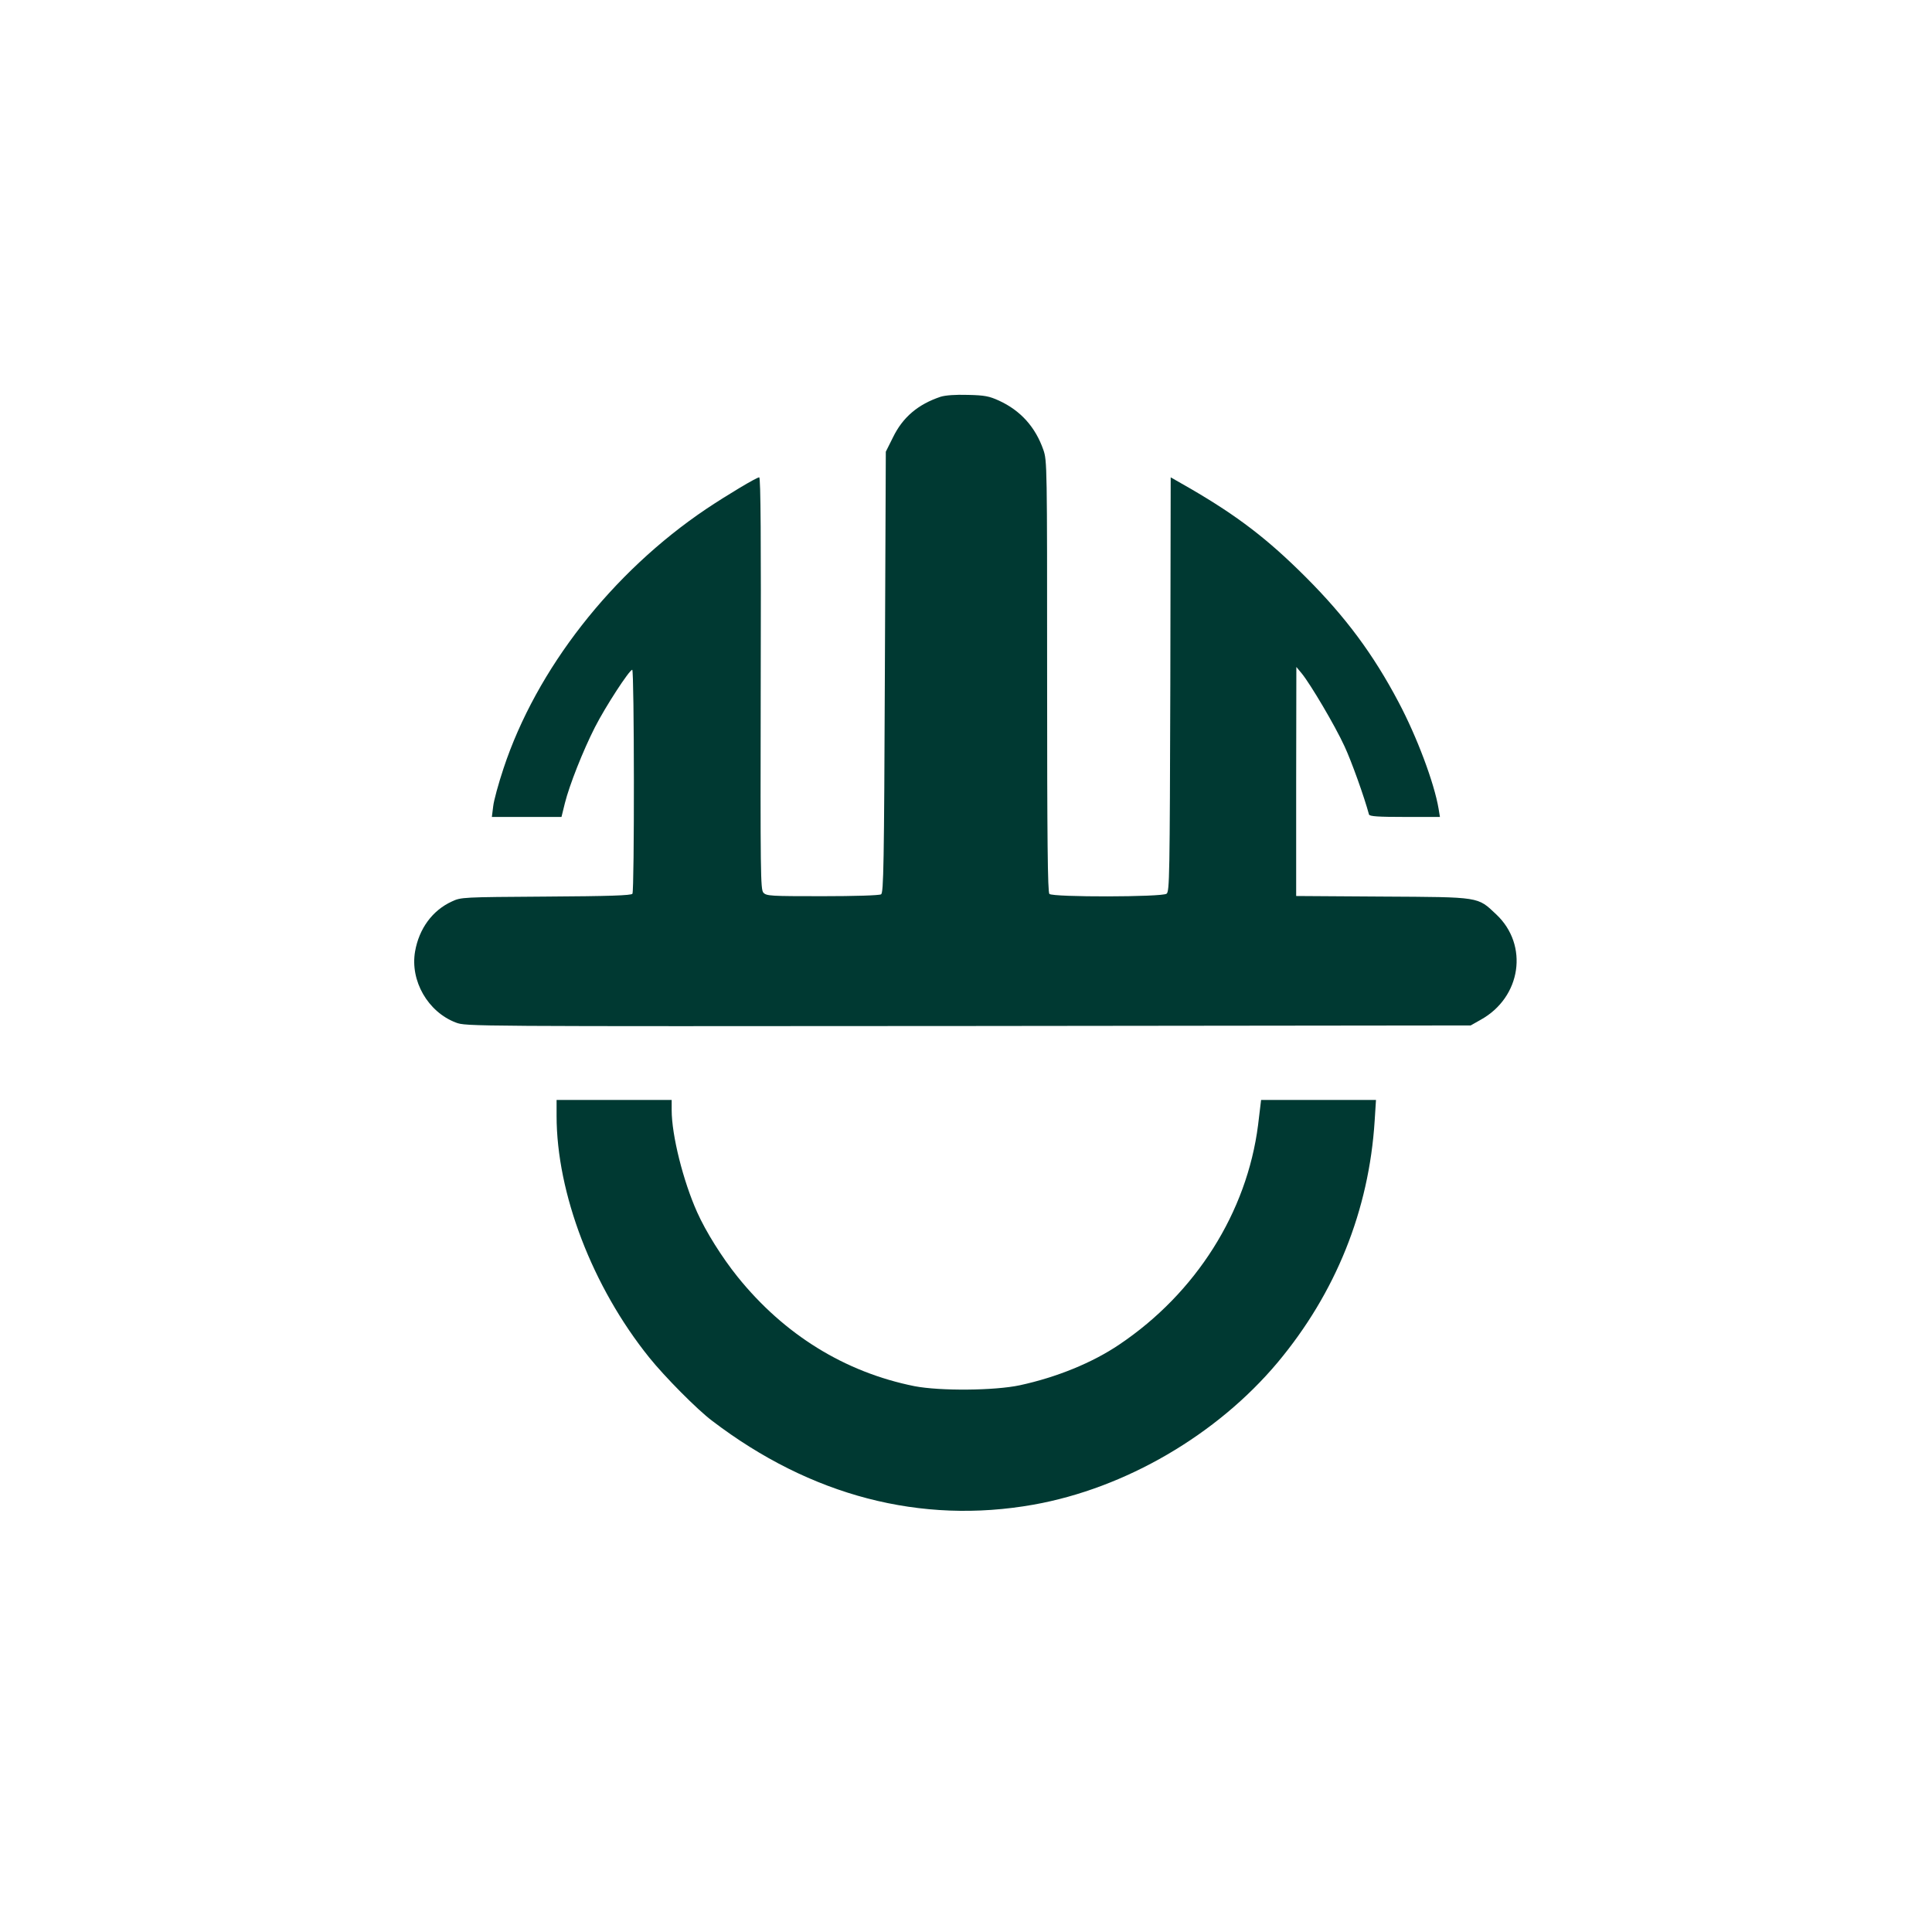
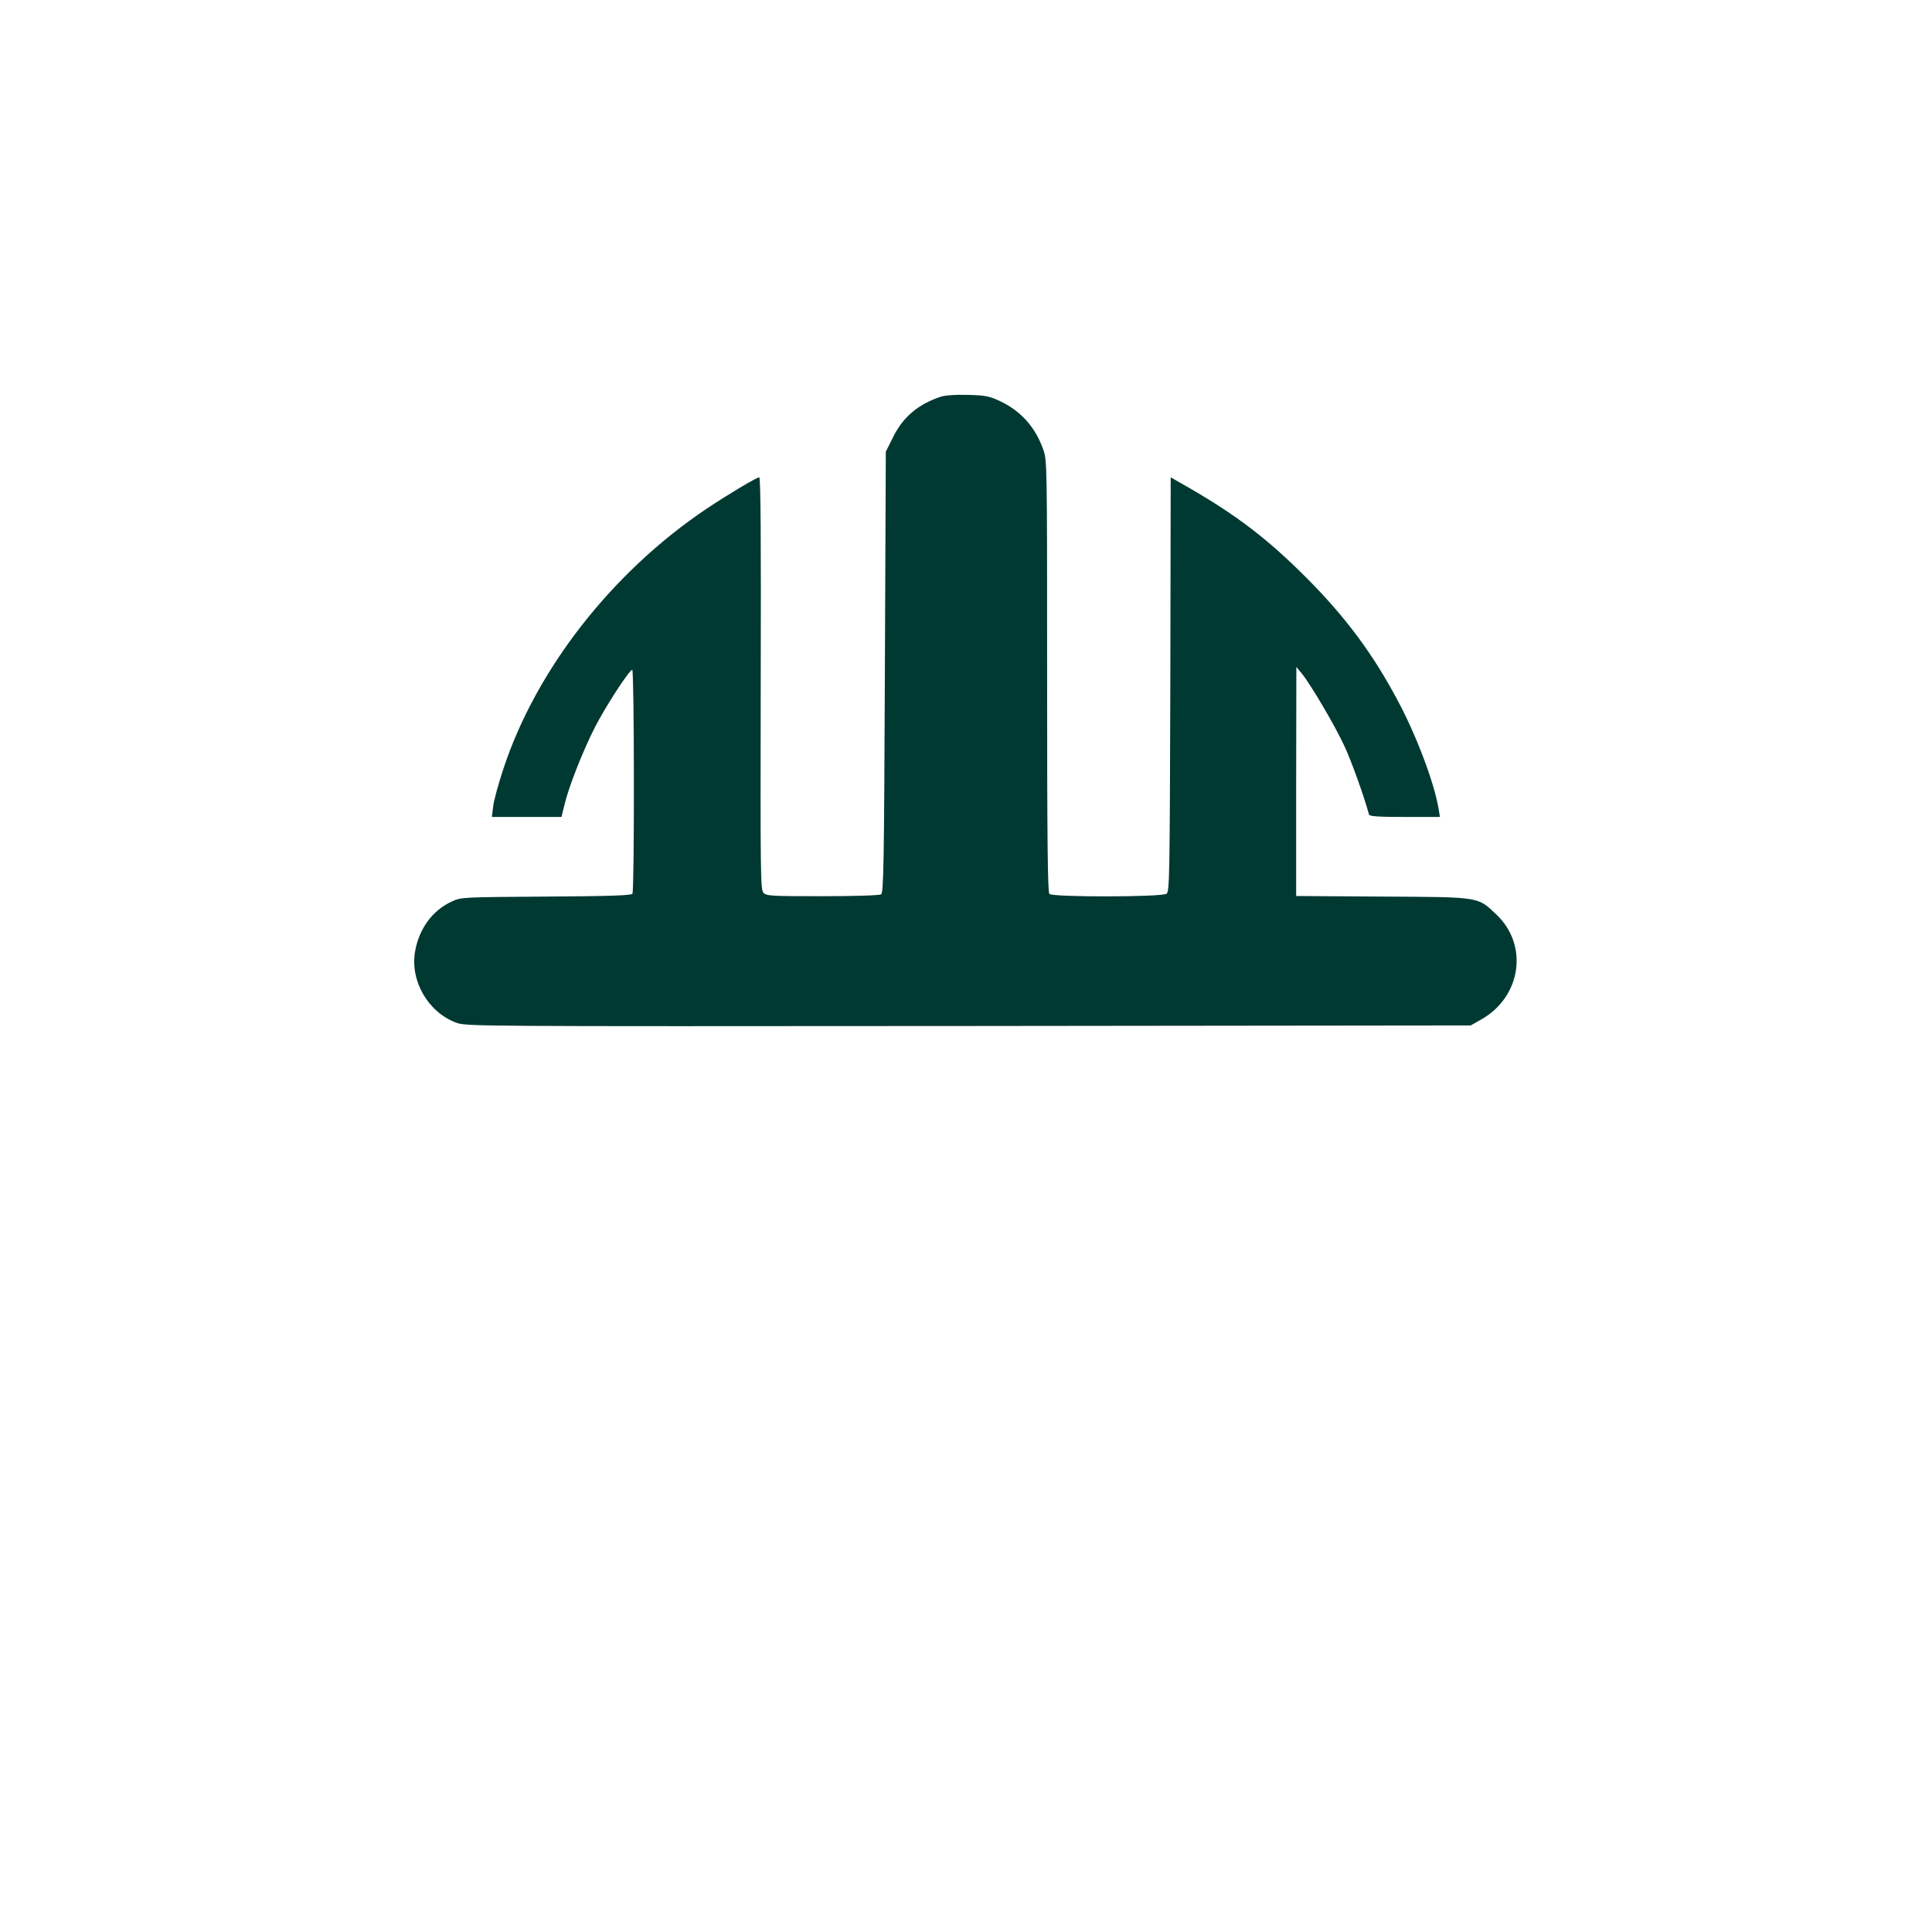
<svg xmlns="http://www.w3.org/2000/svg" version="1.0" width="1024pt" height="1024pt" viewBox="0 0 1024 1024" preserveAspectRatio="xMidYMid meet">
  <g transform="translate(0,1024) scale(0.1,-0.1)" fill="#003932" stroke="none">
    <path d="M4985 8137 c-119 -40 -200 -108 -252 -215 l-38 -76 -5 -1168 c-4 -1024 -7 -1170 -20 -1178 -9 -6 -142 -10 -311 -10 -276 0 -297 1 -313 19 -15 17 -16 98 -14 1110 2 758 0 1091 -8 1091 -14 0 -169 -93 -280 -167 -501 -337 -901 -850 -1075 -1375 -27 -81 -52 -172 -55 -202 l-7 -56 184 0 185 0 18 73 c24 96 96 278 159 402 56 110 183 305 198 305 11 0 12 -1169 1 -1187 -6 -9 -121 -13 -457 -15 -445 -3 -451 -3 -500 -26 -103 -47 -174 -144 -195 -265 -27 -155 68 -321 217 -377 54 -20 58 -20 2716 -18 l2662 3 53 30 c215 119 256 396 82 559 -100 94 -81 91 -602 94 l-458 3 0 607 1 607 29 -35 c45 -55 175 -274 226 -385 37 -79 105 -269 130 -362 3 -10 49 -13 190 -13 l186 0 -7 43 c-23 137 -115 382 -212 565 -134 254 -281 452 -492 663 -203 203 -362 324 -611 469 l-105 60 -2 -1097 c-3 -1018 -4 -1099 -20 -1110 -24 -18 -603 -19 -621 -1 -9 9 -12 279 -12 1153 0 1121 0 1143 -20 1201 -42 120 -120 208 -236 261 -51 23 -74 28 -164 30 -67 2 -119 -2 -145 -10z" />
-     <path d="M2950 4326 c0 -411 190 -907 491 -1281 81 -101 255 -277 334 -336 522 -398 1106 -550 1703 -444 487 87 972 370 1294 754 308 369 484 806 514 1281 l7 110 -304 0 -305 0 -16 -133 c-59 -462 -329 -890 -735 -1163 -143 -97 -333 -174 -527 -216 -135 -29 -424 -31 -559 -5 -369 74 -691 273 -938 580 -82 102 -168 239 -214 342 -74 165 -135 408 -135 541 l0 54 -305 0 -305 0 0 -84z" />
  </g>
</svg>